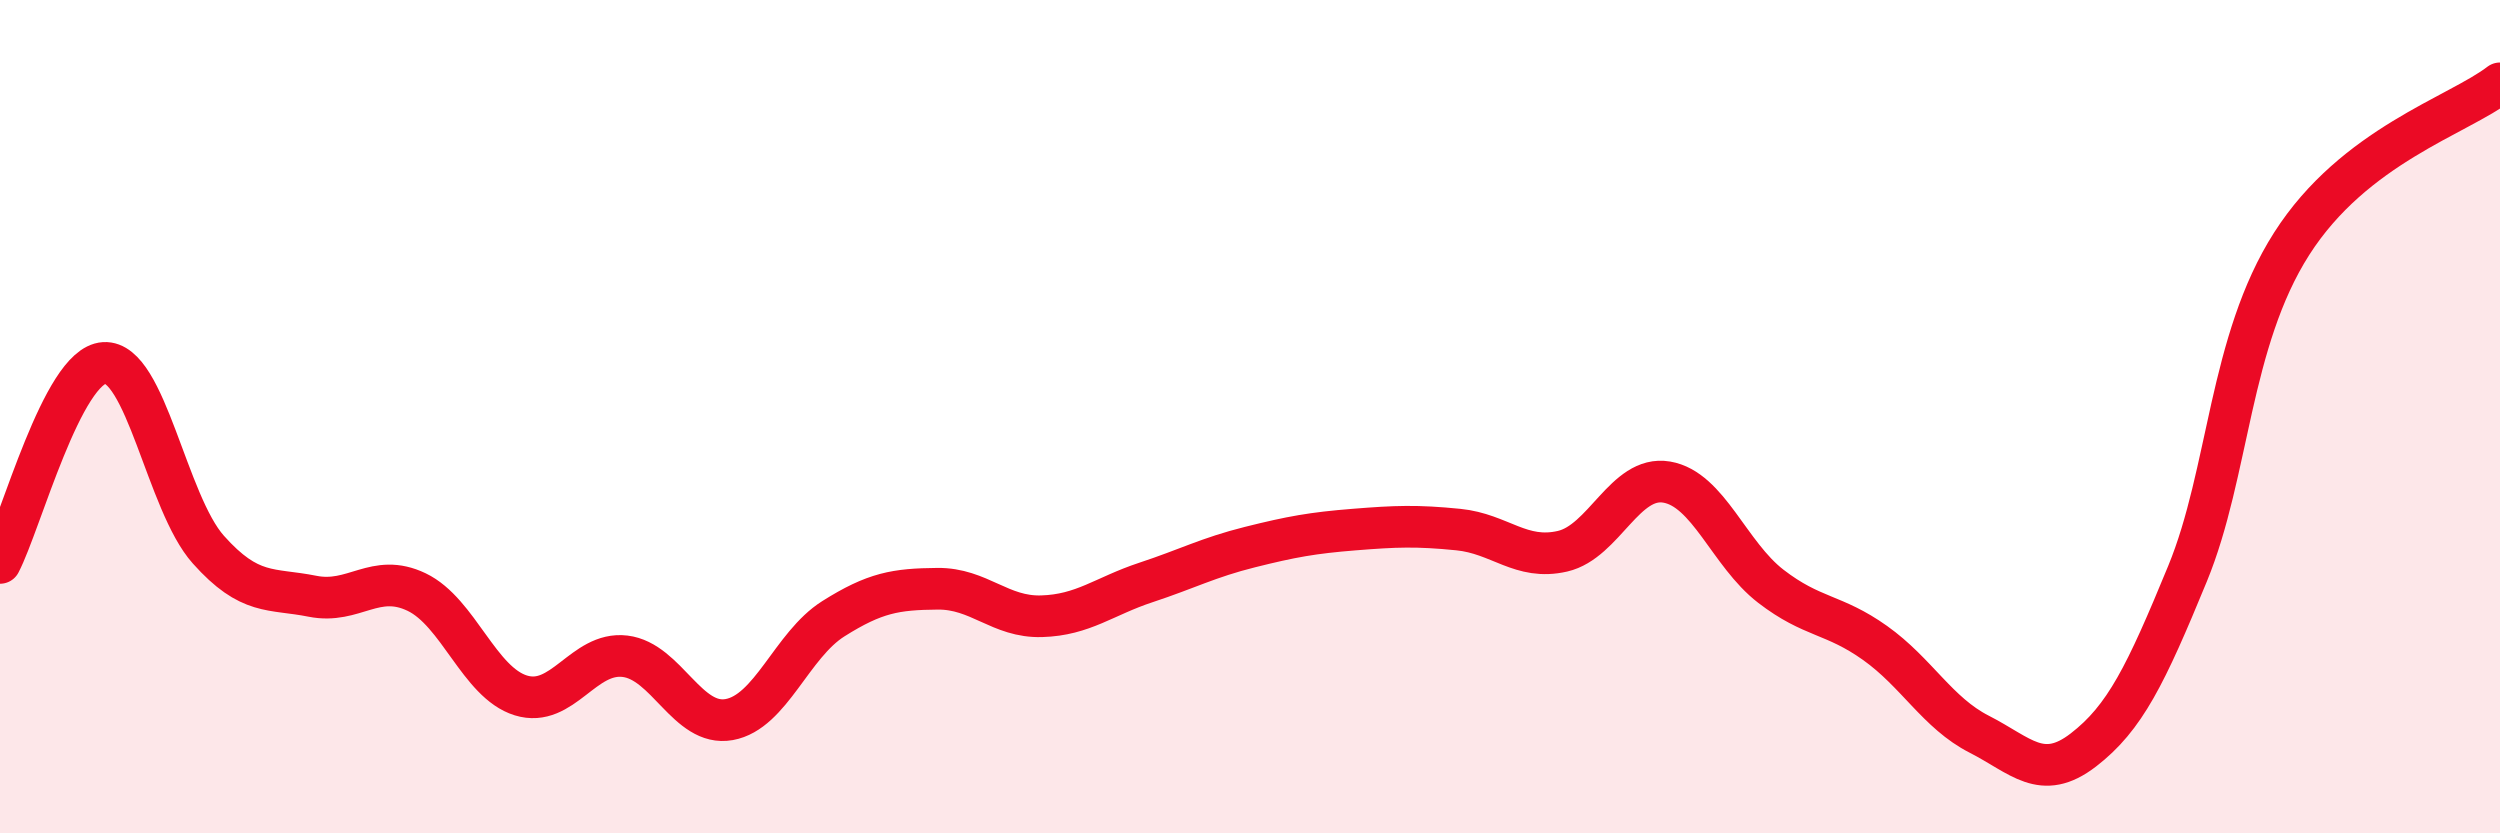
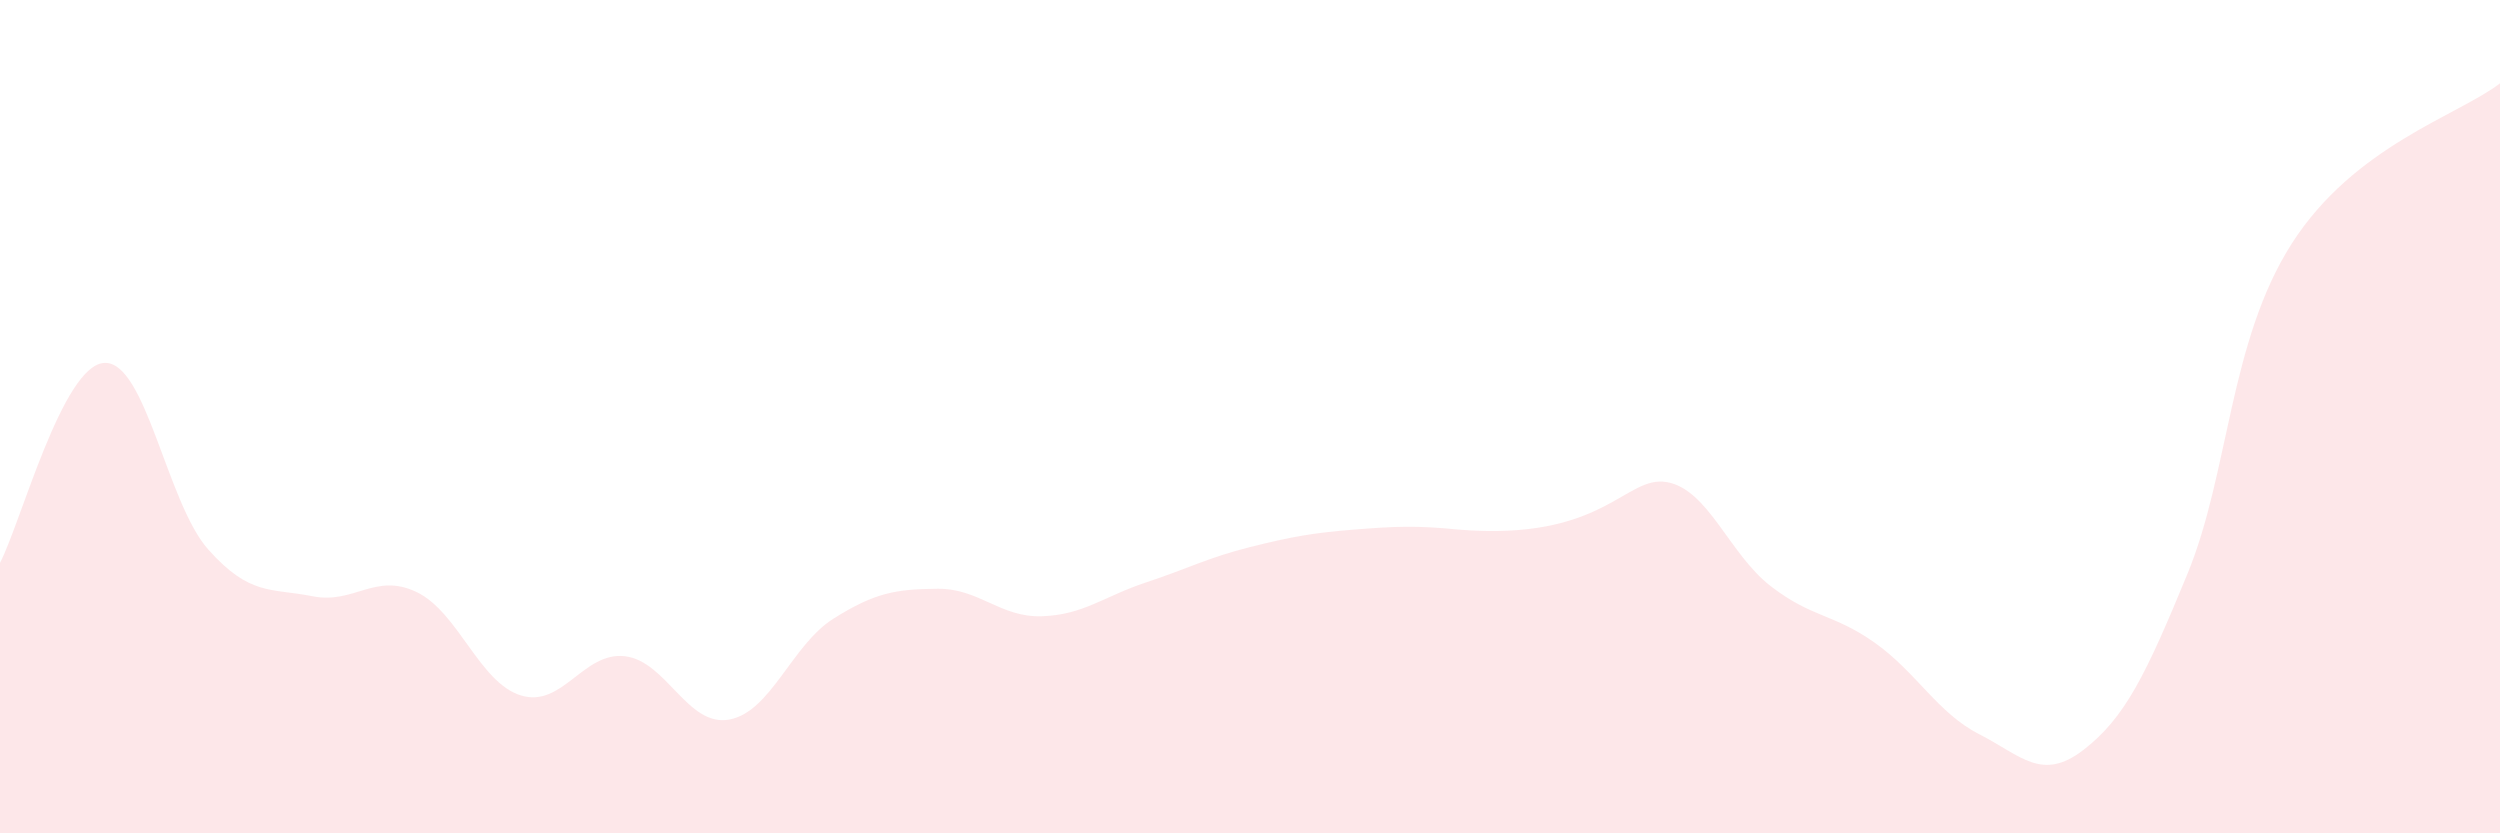
<svg xmlns="http://www.w3.org/2000/svg" width="60" height="20" viewBox="0 0 60 20">
-   <path d="M 0,13.51 C 0.5,12.55 1.5,8.77 2.5,8.71 C 3.5,8.65 4,12.07 5,13.19 C 6,14.31 6.5,14.11 7.5,14.31 C 8.5,14.51 9,13.73 10,14.21 C 11,14.69 11.5,16.38 12.5,16.69 C 13.5,17 14,15.63 15,15.75 C 16,15.87 16.5,17.45 17.5,17.27 C 18.5,17.09 19,15.48 20,14.85 C 21,14.22 21.5,14.14 22.5,14.13 C 23.5,14.12 24,14.82 25,14.79 C 26,14.76 26.5,14.31 27.5,13.98 C 28.5,13.65 29,13.38 30,13.13 C 31,12.88 31.5,12.79 32.5,12.71 C 33.5,12.63 34,12.61 35,12.71 C 36,12.81 36.5,13.46 37.5,13.23 C 38.5,13 39,11.4 40,11.57 C 41,11.74 41.5,13.3 42.5,14.07 C 43.5,14.84 44,14.72 45,15.43 C 46,16.14 46.5,17.11 47.5,17.62 C 48.5,18.13 49,18.77 50,18 C 51,17.23 51.5,16.2 52.5,13.77 C 53.5,11.34 53.5,8.2 55,5.85 C 56.5,3.5 59,2.77 60,2L60 20L0 20Z" fill="#EB0A25" opacity="0.1" stroke-linecap="round" stroke-linejoin="round" />
-   <path d="M 0,13.51 C 0.5,12.55 1.5,8.77 2.5,8.71 C 3.5,8.65 4,12.07 5,13.19 C 6,14.31 6.5,14.11 7.5,14.31 C 8.5,14.51 9,13.73 10,14.21 C 11,14.69 11.5,16.38 12.5,16.69 C 13.5,17 14,15.63 15,15.75 C 16,15.87 16.5,17.45 17.5,17.27 C 18.5,17.09 19,15.48 20,14.85 C 21,14.22 21.5,14.14 22.5,14.13 C 23.5,14.12 24,14.82 25,14.79 C 26,14.76 26.5,14.31 27.5,13.98 C 28.5,13.65 29,13.38 30,13.13 C 31,12.88 31.5,12.79 32.5,12.71 C 33.5,12.63 34,12.61 35,12.71 C 36,12.81 36.5,13.46 37.5,13.23 C 38.5,13 39,11.4 40,11.57 C 41,11.74 41.5,13.3 42.5,14.07 C 43.5,14.84 44,14.72 45,15.43 C 46,16.14 46.5,17.11 47.5,17.62 C 48.5,18.13 49,18.77 50,18 C 51,17.23 51.5,16.2 52.5,13.77 C 53.5,11.34 53.5,8.2 55,5.85 C 56.5,3.5 59,2.77 60,2" stroke="#EB0A25" stroke-width="1" fill="none" stroke-linecap="round" stroke-linejoin="round" />
+   <path d="M 0,13.51 C 0.5,12.55 1.5,8.77 2.5,8.71 C 3.5,8.65 4,12.07 5,13.19 C 6,14.31 6.5,14.11 7.5,14.31 C 8.5,14.51 9,13.73 10,14.21 C 11,14.69 11.5,16.38 12.5,16.69 C 13.5,17 14,15.63 15,15.75 C 16,15.87 16.5,17.45 17.5,17.27 C 18.5,17.09 19,15.48 20,14.85 C 21,14.22 21.5,14.14 22.5,14.13 C 23.5,14.12 24,14.82 25,14.79 C 26,14.76 26.5,14.31 27.5,13.98 C 28.5,13.65 29,13.38 30,13.13 C 31,12.88 31.5,12.79 32.5,12.71 C 33.5,12.63 34,12.61 35,12.71 C 38.5,13 39,11.4 40,11.57 C 41,11.74 41.5,13.3 42.5,14.07 C 43.5,14.84 44,14.72 45,15.43 C 46,16.14 46.5,17.11 47.5,17.62 C 48.5,18.13 49,18.77 50,18 C 51,17.23 51.5,16.2 52.5,13.77 C 53.5,11.34 53.5,8.2 55,5.85 C 56.5,3.5 59,2.77 60,2L60 20L0 20Z" fill="#EB0A25" opacity="0.1" stroke-linecap="round" stroke-linejoin="round" />
</svg>